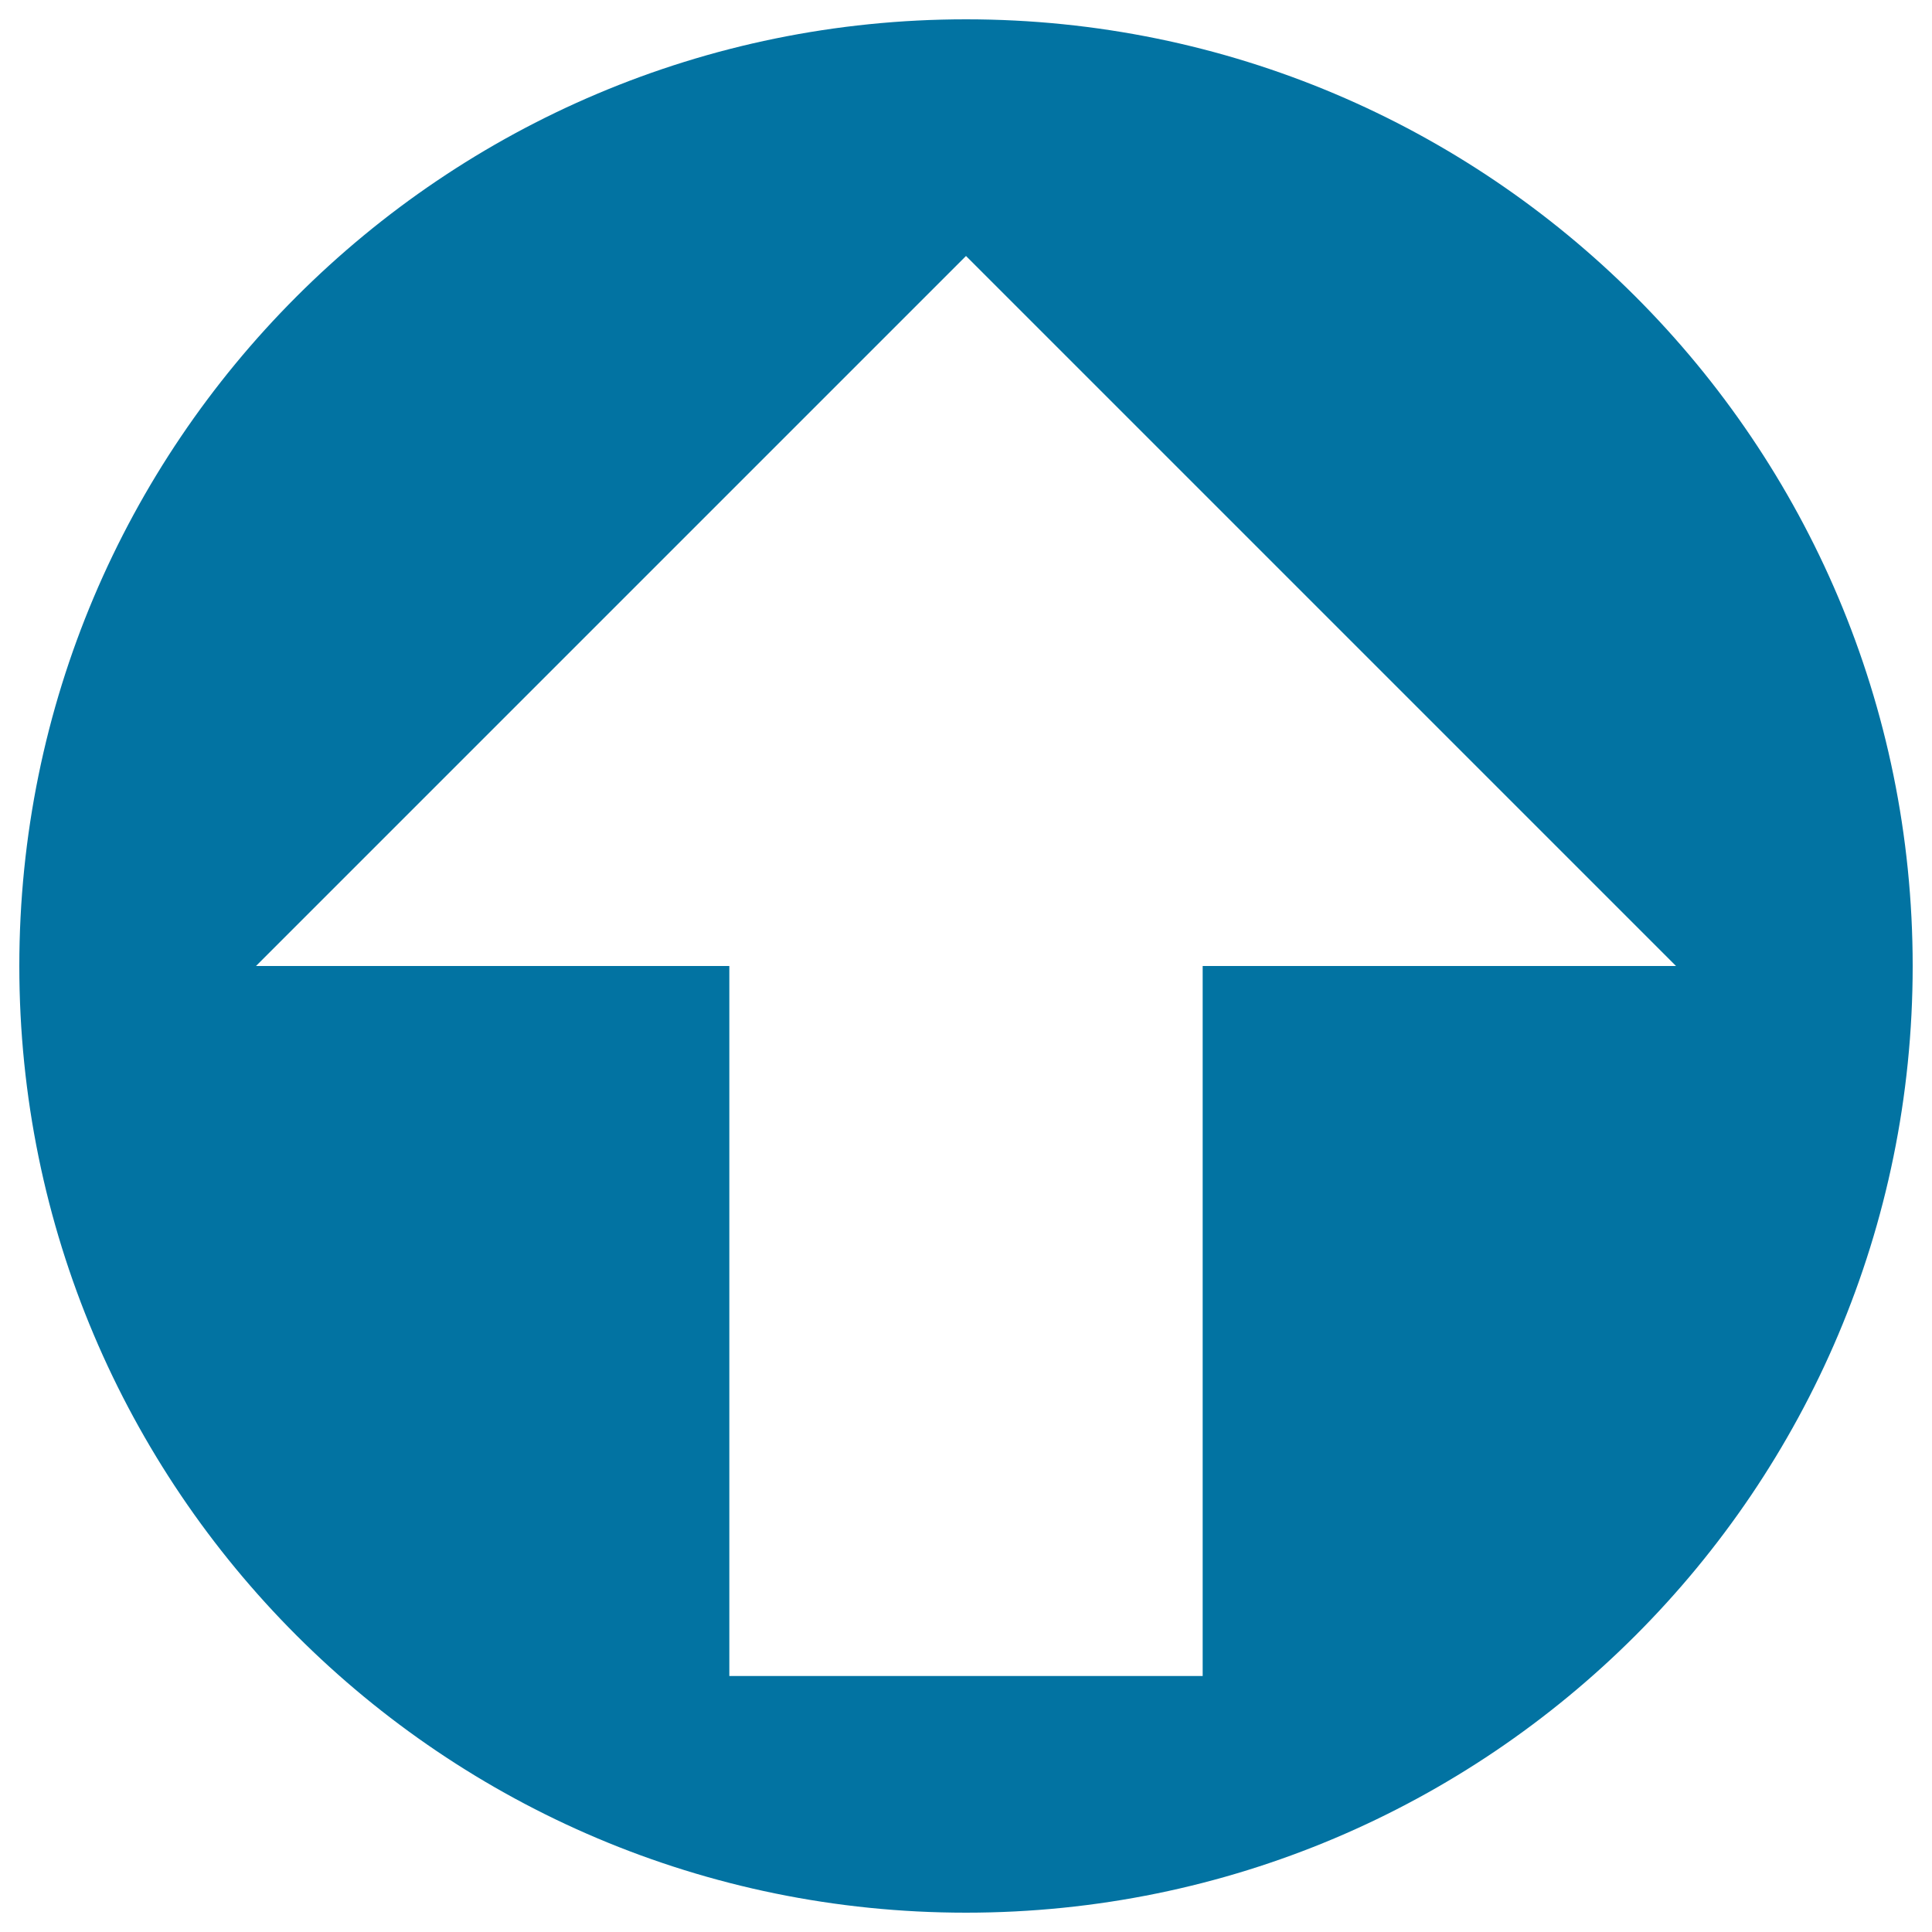
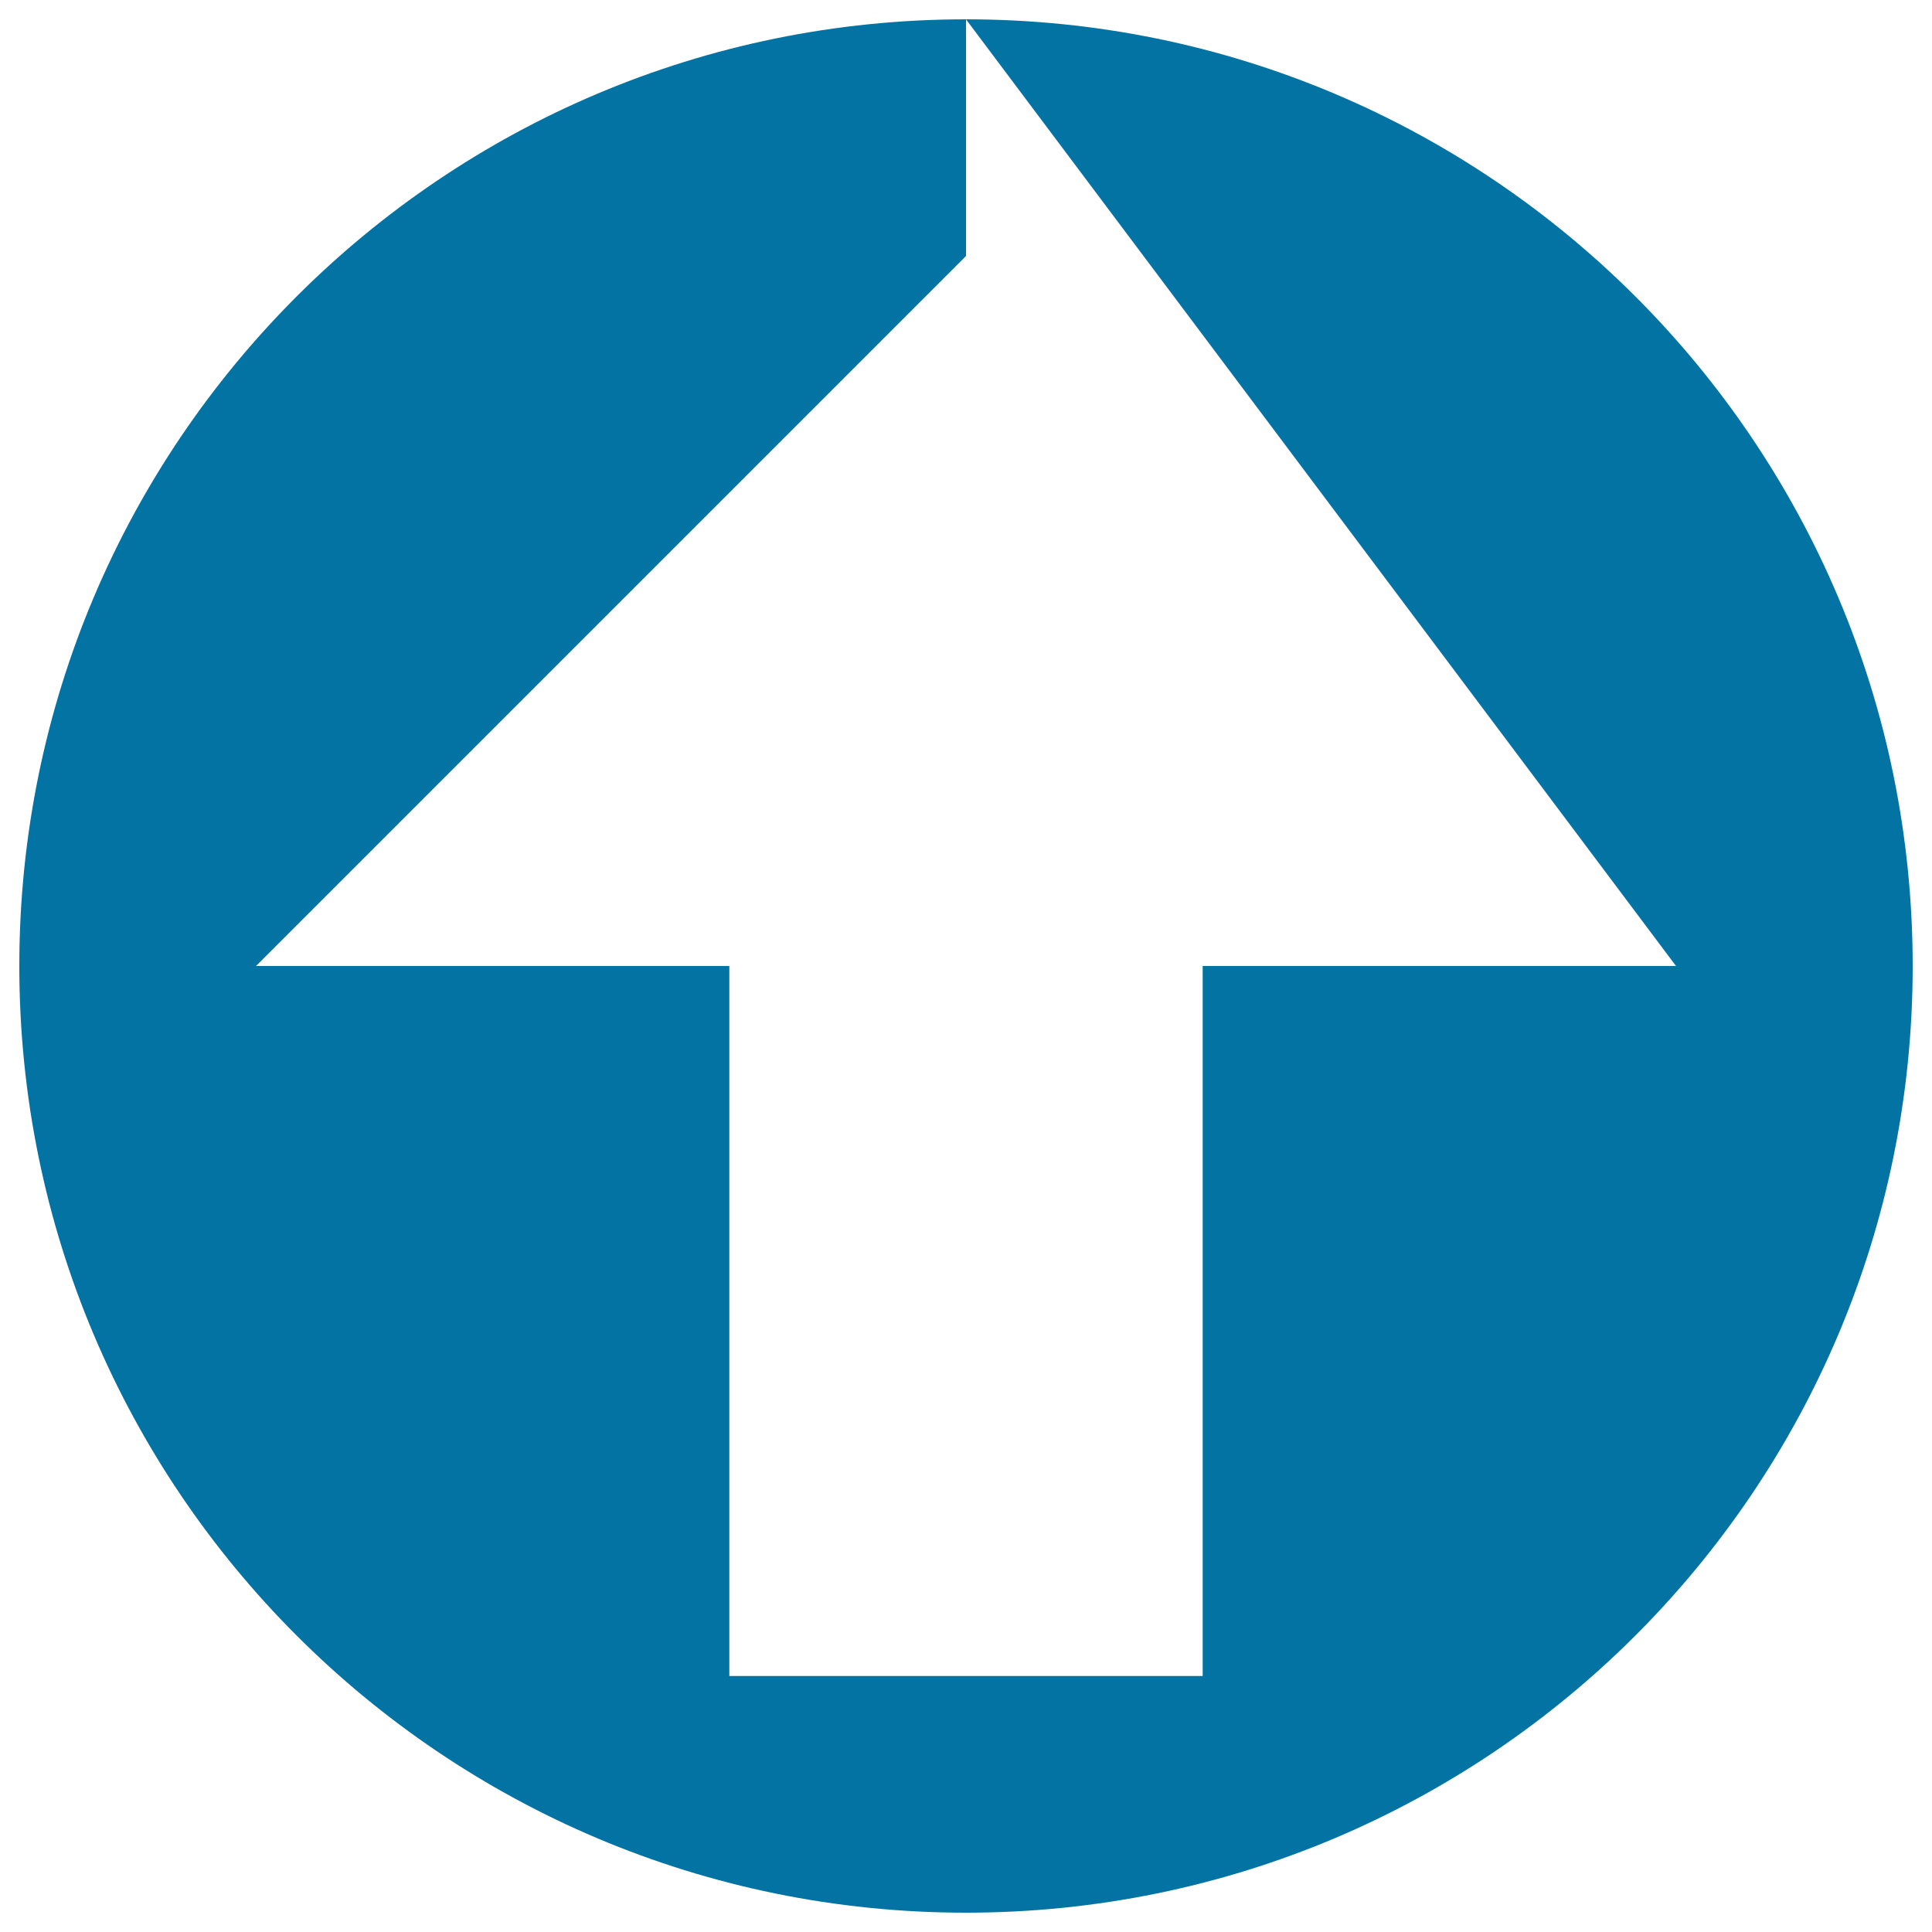
<svg xmlns="http://www.w3.org/2000/svg" viewBox="0 0 1000 1000" style="fill:#0273a2">
  <title>Arrow Circle Top SVG icon</title>
-   <path d="M500,10C229.3,10,10,229.3,10,500s219.3,490,490,490s490-219.3,490-490S770.7,10,500,10z M500,132.5L867.5,500h-245v367.5h-245V500h-245L500,132.5z" />
+   <path d="M500,10C229.3,10,10,229.3,10,500s219.3,490,490,490s490-219.3,490-490S770.7,10,500,10z L867.5,500h-245v367.5h-245V500h-245L500,132.5z" />
</svg>